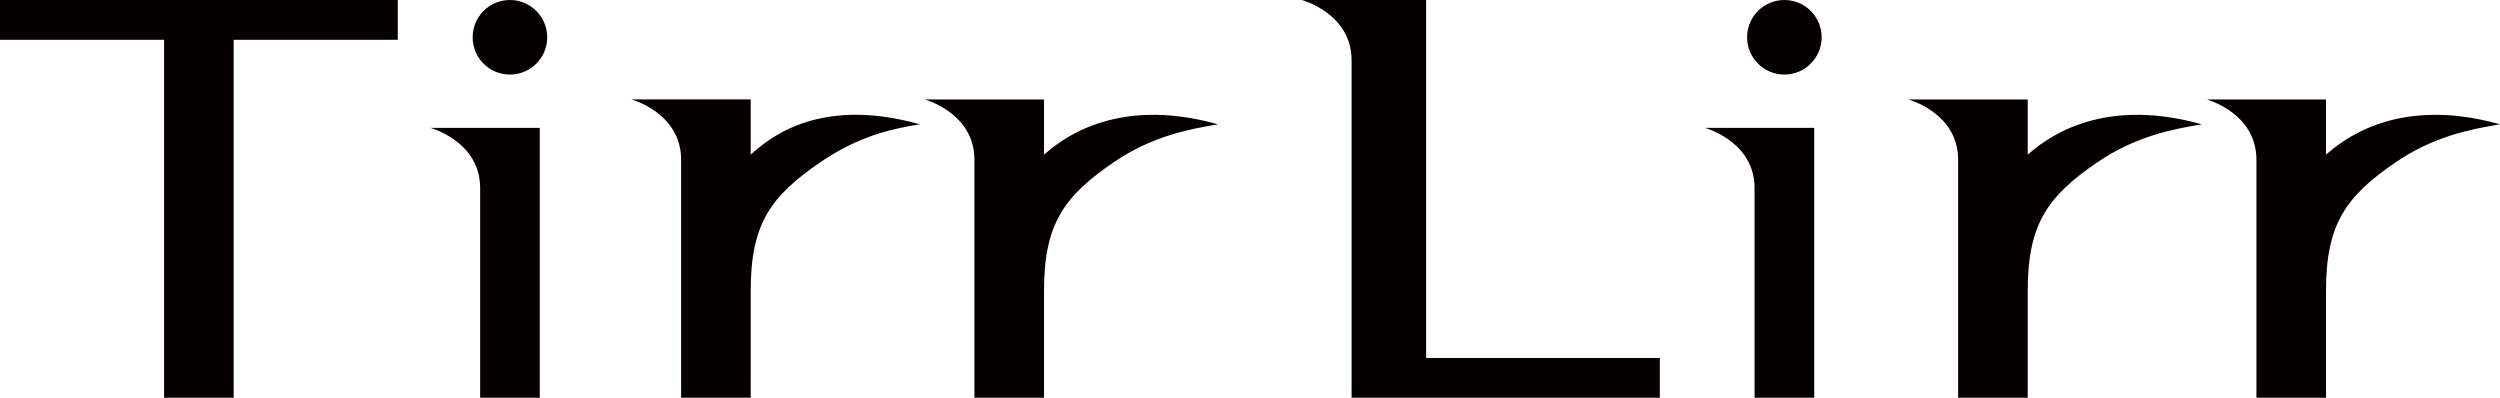
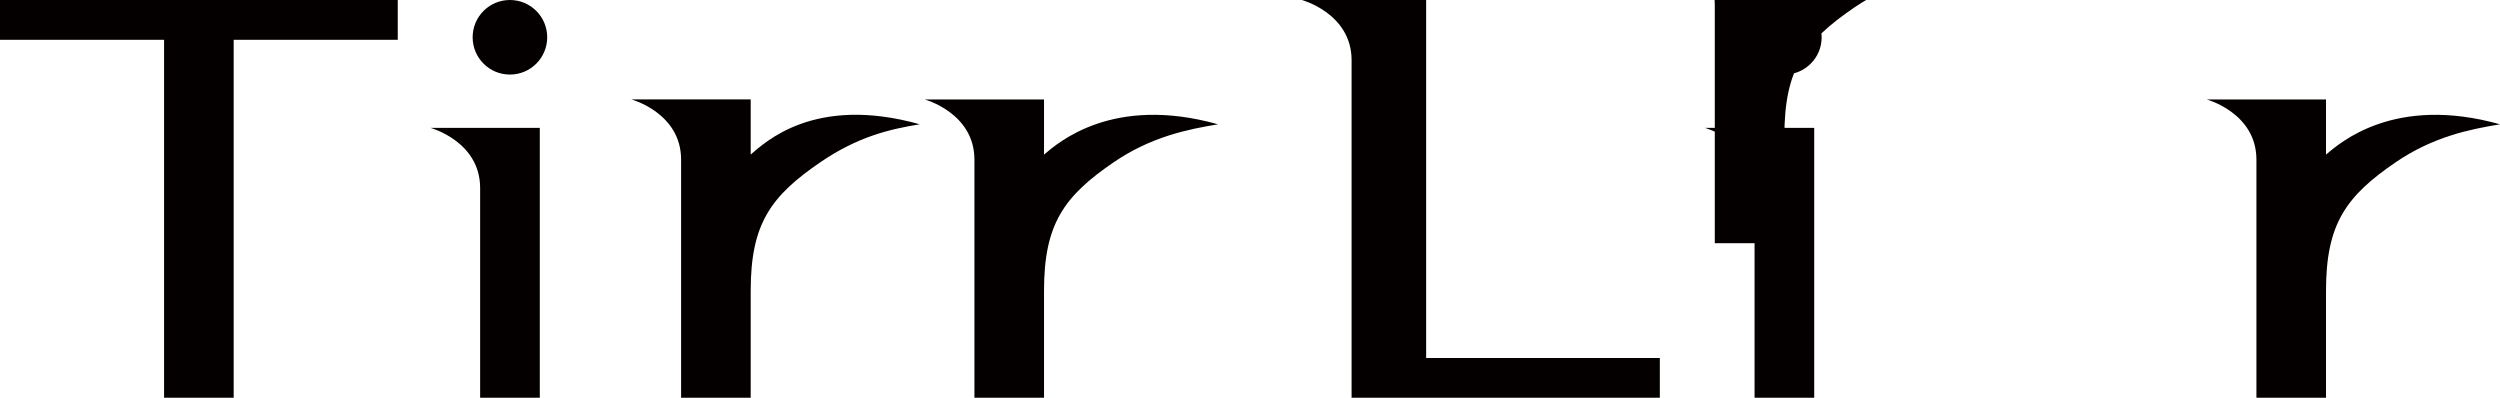
<svg xmlns="http://www.w3.org/2000/svg" id="_레이어_1" data-name="레이어 1" viewBox="0 0 623.62 99.21">
  <defs>
    <style>
      .cls-1 {
        fill: #040000;
      }
    </style>
  </defs>
-   <path class="cls-1" d="M229.43,31c-7.6,1.25-15.43,3.09-24.74,9.43-12.42,8.49-17.43,15.37-17.43,32.1v26.68h-17.36v-59.4c0-11.66-12.4-15.01-12.4-15.01h29.76v13.75c3.54-2.99,15.87-14.93,42.17-7.55ZM260.43,38.56v-13.75h-29.76s12.4,3.35,12.4,15.01v59.4h17.36v-26.68c0-16.73,5.01-23.62,17.43-32.1,9.31-6.34,18.38-8.18,25.98-9.43-26.29-7.38-39.87,4.56-43.41,7.55ZM0,9.92h40.93v89.29h17.36V9.92h40.93V0H0v9.92ZM134.65,31.89h-27.28s12.4,3.35,12.4,15.01v52.32h14.88V31.89ZM127.2,0c-5.14,0-9.3,4.16-9.3,9.3s4.16,9.3,9.3,9.3,9.3-4.16,9.3-9.3-4.16-9.3-9.3-9.3ZM452.55,31.89h-27.28s12.4,3.35,12.4,15.01v52.32h14.88V31.89ZM445.11,0c-5.14,0-9.3,4.16-9.3,9.3s4.16,9.3,9.3,9.3,9.3-4.16,9.3-9.3-4.16-9.3-9.3-9.3ZM505.81,38.56v-13.75h-29.76s12.4,3.35,12.4,15.01v59.4h17.36v-26.68c0-16.73,5.01-23.62,17.43-32.1,9.31-6.34,18.38-8.18,25.98-9.43-26.29-7.38-39.87,4.56-43.41,7.55ZM580.22,38.56v-13.75h-29.76s12.4,3.35,12.4,15.01v59.4h17.36v-26.68c0-16.73,5.01-23.62,17.43-32.1,9.31-6.34,18.38-8.18,25.98-9.43-26.29-7.38-39.87,4.56-43.41,7.55ZM355.75,89.29V0h-31s12.4,3.35,12.4,15.01v84.21h76.89v-9.92h-58.29Z" />
+   <path class="cls-1" d="M229.43,31c-7.6,1.25-15.43,3.09-24.74,9.43-12.42,8.49-17.43,15.37-17.43,32.1v26.68h-17.36v-59.4c0-11.66-12.4-15.01-12.4-15.01h29.76v13.75c3.54-2.99,15.87-14.93,42.17-7.55ZM260.43,38.56v-13.75h-29.76s12.4,3.35,12.4,15.01v59.4h17.36v-26.68c0-16.73,5.01-23.62,17.43-32.1,9.31-6.34,18.38-8.18,25.98-9.43-26.29-7.38-39.87,4.56-43.41,7.55ZM0,9.92h40.93v89.29h17.36V9.92h40.93V0H0v9.92ZM134.65,31.89h-27.28s12.4,3.35,12.4,15.01v52.32h14.88V31.89ZM127.2,0c-5.14,0-9.3,4.16-9.3,9.3s4.16,9.3,9.3,9.3,9.3-4.16,9.3-9.3-4.16-9.3-9.3-9.3ZM452.55,31.89h-27.28s12.4,3.35,12.4,15.01v52.32h14.88V31.89ZM445.11,0c-5.14,0-9.3,4.16-9.3,9.3s4.16,9.3,9.3,9.3,9.3-4.16,9.3-9.3-4.16-9.3-9.3-9.3Zv-13.75h-29.76s12.4,3.35,12.4,15.01v59.4h17.36v-26.68c0-16.73,5.01-23.62,17.43-32.1,9.31-6.34,18.38-8.18,25.98-9.43-26.29-7.38-39.87,4.56-43.41,7.55ZM580.22,38.56v-13.75h-29.76s12.4,3.35,12.4,15.01v59.4h17.36v-26.68c0-16.73,5.01-23.62,17.43-32.1,9.31-6.34,18.38-8.18,25.98-9.43-26.29-7.38-39.87,4.56-43.41,7.55ZM355.75,89.29V0h-31s12.4,3.35,12.4,15.01v84.21h76.89v-9.92h-58.29Z" />
</svg>